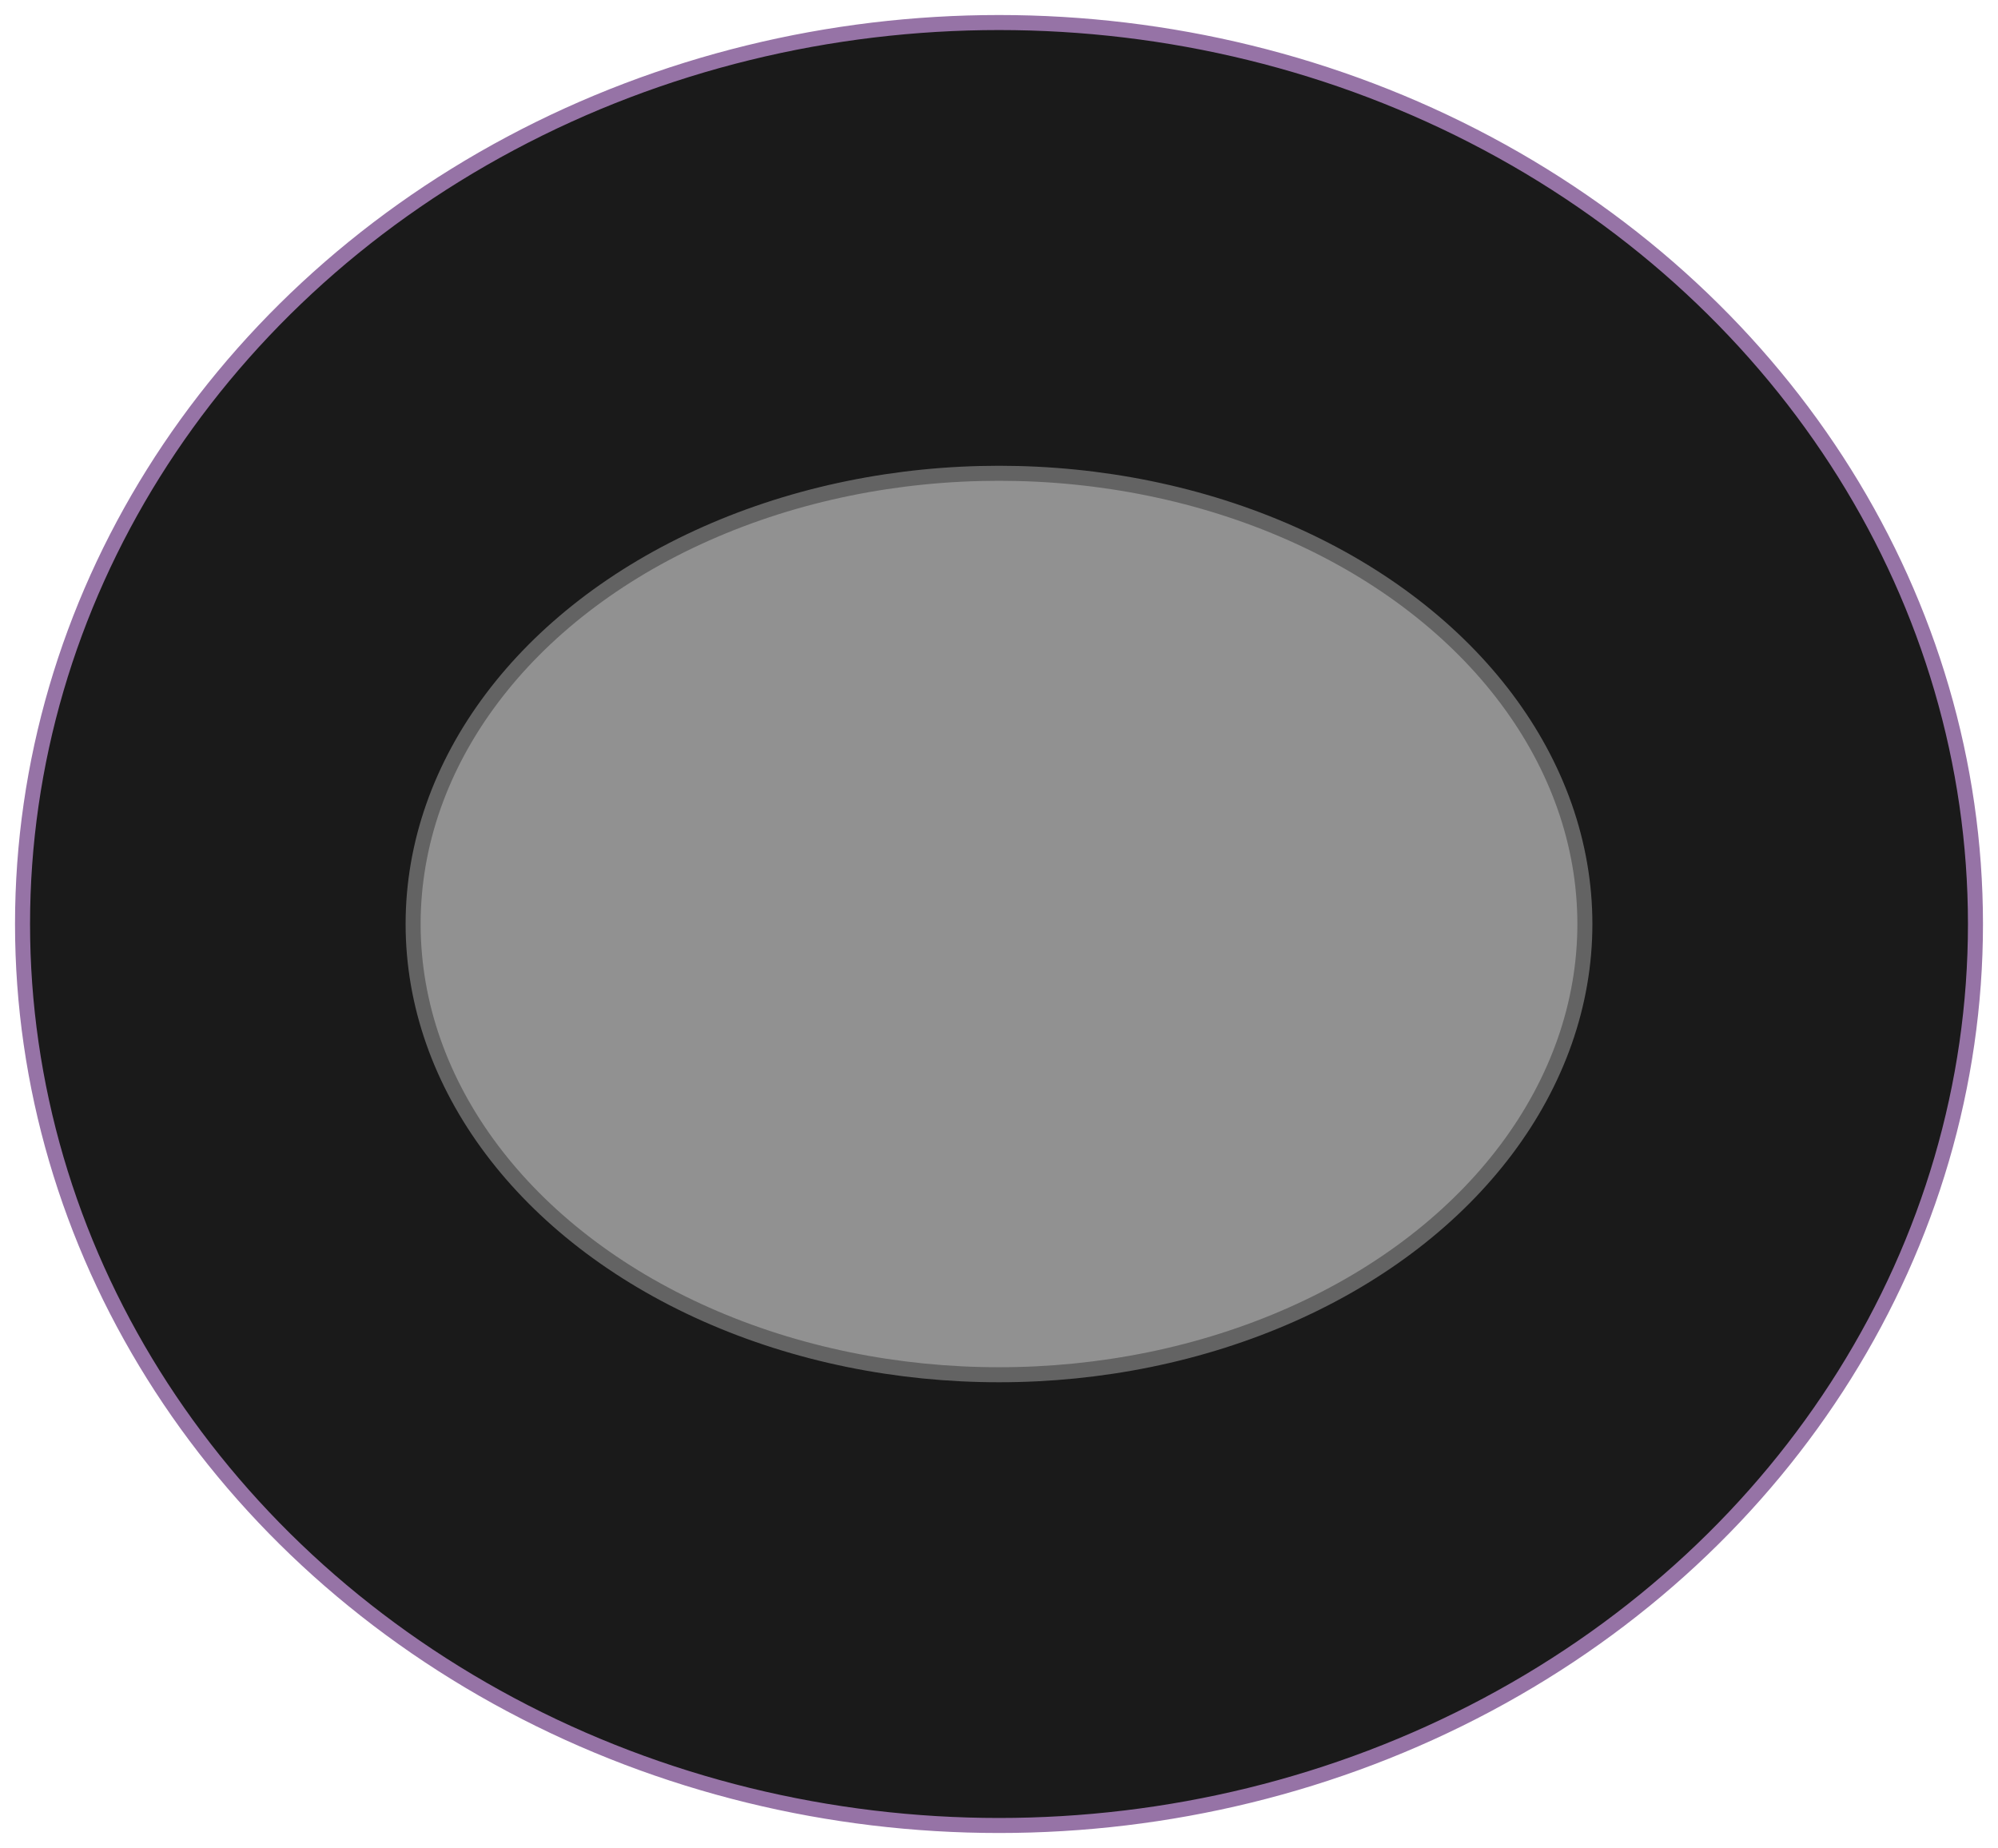
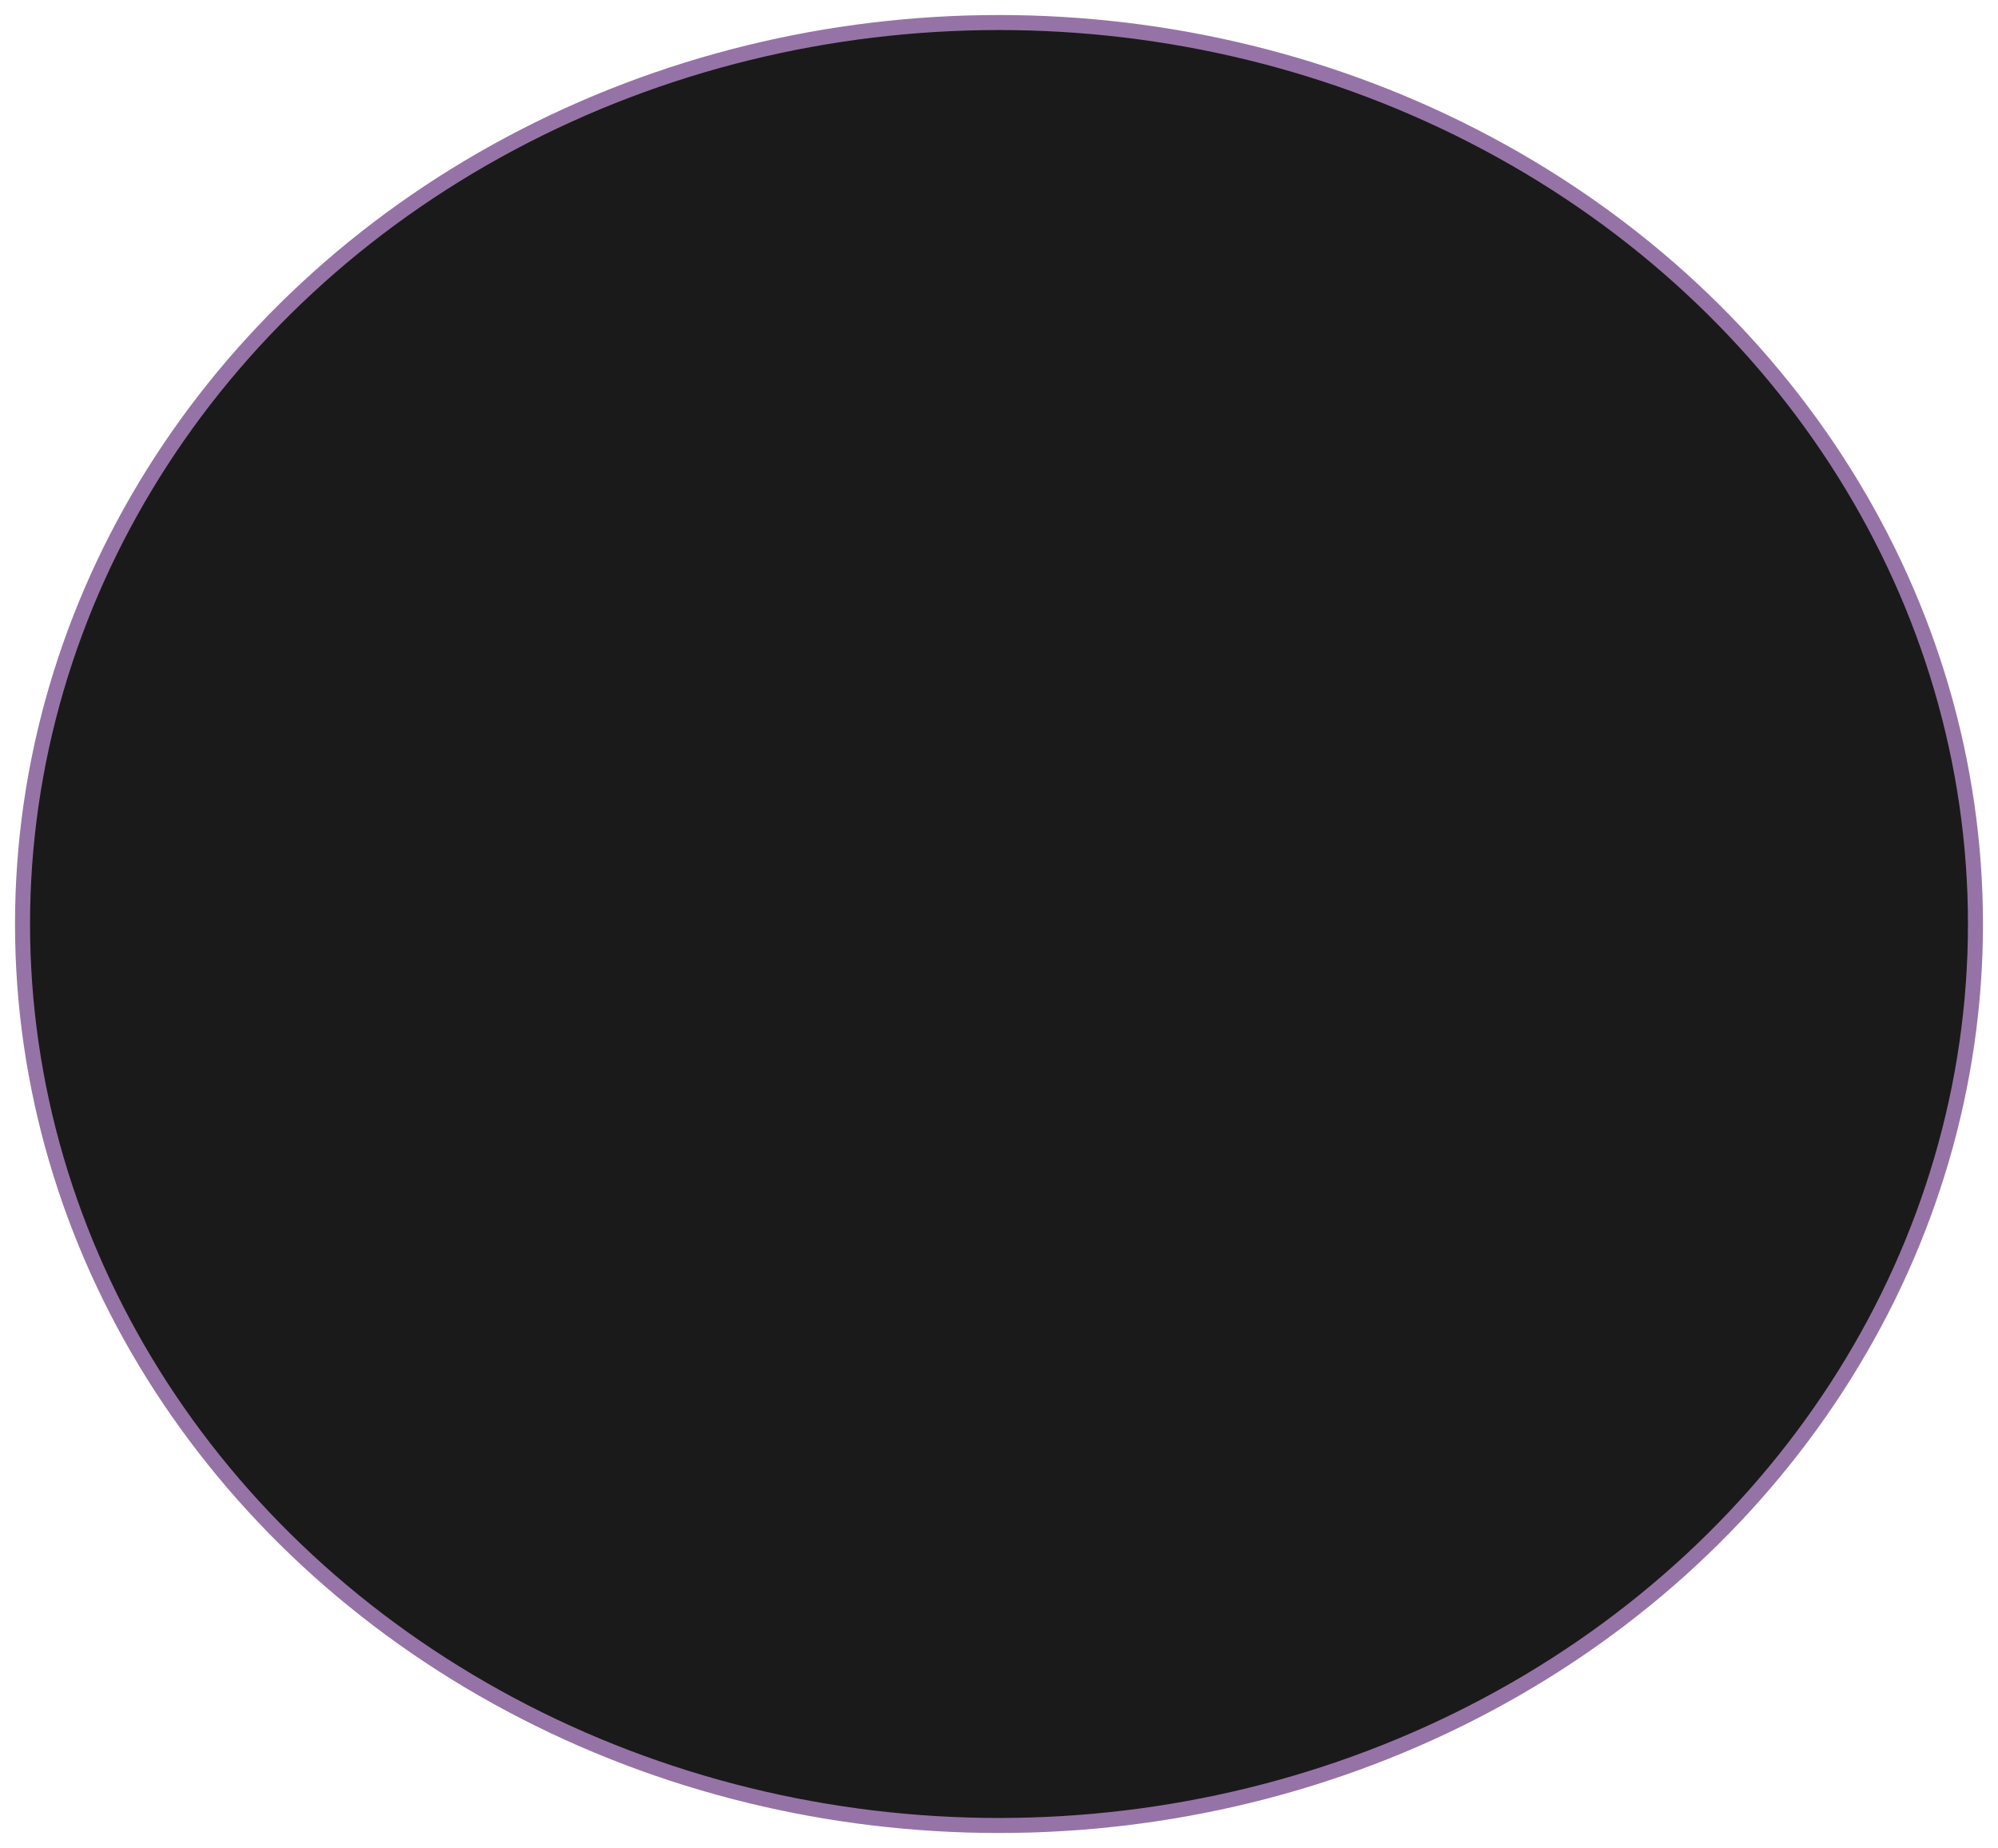
<svg xmlns="http://www.w3.org/2000/svg" width="133px" height="123px" version="1.1" content="&lt;mxfile userAgent=&quot;Mozilla/5.0 (Windows NT 10.0; Win64; x64) AppleWebKit/537.36 (KHTML, like Gecko) Chrome/54.0.284.99 Safari/537.36&quot; version=&quot;6.0.1.7&quot; editor=&quot;www.draw.io&quot; type=&quot;google&quot;&gt;&lt;diagram name=&quot;Page-1&quot;&gt;tZTBboQgEIafxmMTgQ2ux9Zu20tPe+iZ6ihkUQzLVu3TFwVXid2kTVpJDPMNM+P8TIxIVvfPmrX8VRUgIxwXfUQeI4z3SWzfIxgc2MV7ByotCofQAo7iEzz0cdVFFHAODhqlpBFtCHPVNJCbgDGtVRceK5UMq7asgg045kxu6ZsoDPdtYbrwFxAVnysjmjrPO8tPlVaXxteLMCmnx7lrNufyjZ45K1S3QuQQkUwrZdyu7jOQo7SzbC7u6Yb3+t0aGvOTAFqSlCV4x8o4TlBx5xN8MHmBuYPpO80wa2MT2GuwxkPHhYFjy/LR09lBsIybWloL2W0ppMyUVHqKI+h+XJafjVYnWHlSmhBGrccXB22gv9kQuspkpw9UDUYP9kgfTtAQmt1yi4h4xtc3OF8I85NTXTMv6tmNF/BnYuL/EzNF4/pOTDqtvxGT0EDM3VbMZL/Vkv5eSmsuMz/5Vv8VcvgC&lt;/diagram&gt;&lt;/mxfile&gt;">
  <defs />
  <g transform="translate(0.5,0.5)">
    <ellipse cx="66" cy="61" rx="65" ry="60" fill="#1a1a1a" stroke="#9673a6" pointer-events="none" />
-     <ellipse cx="66" cy="61" rx="39" ry="30" fill="#919191" stroke="#636363" pointer-events="none" />
  </g>
</svg>